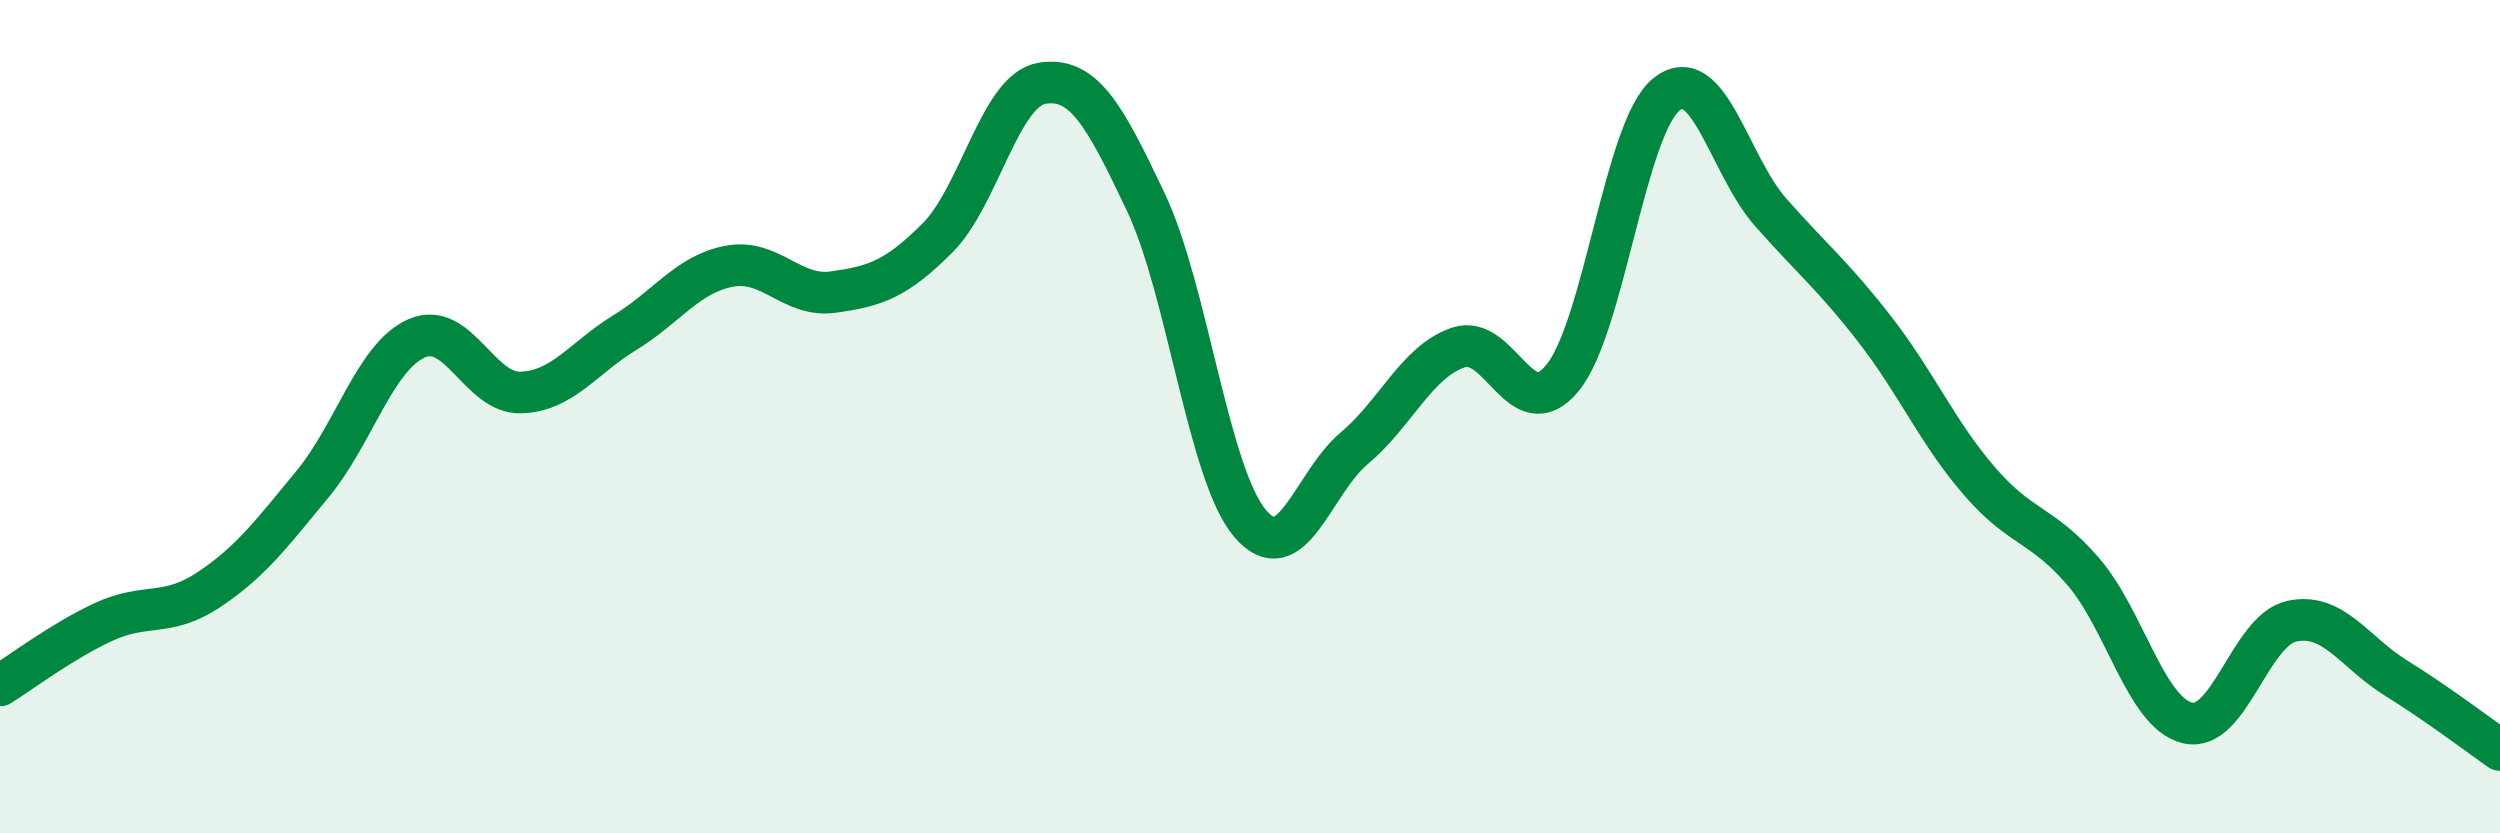
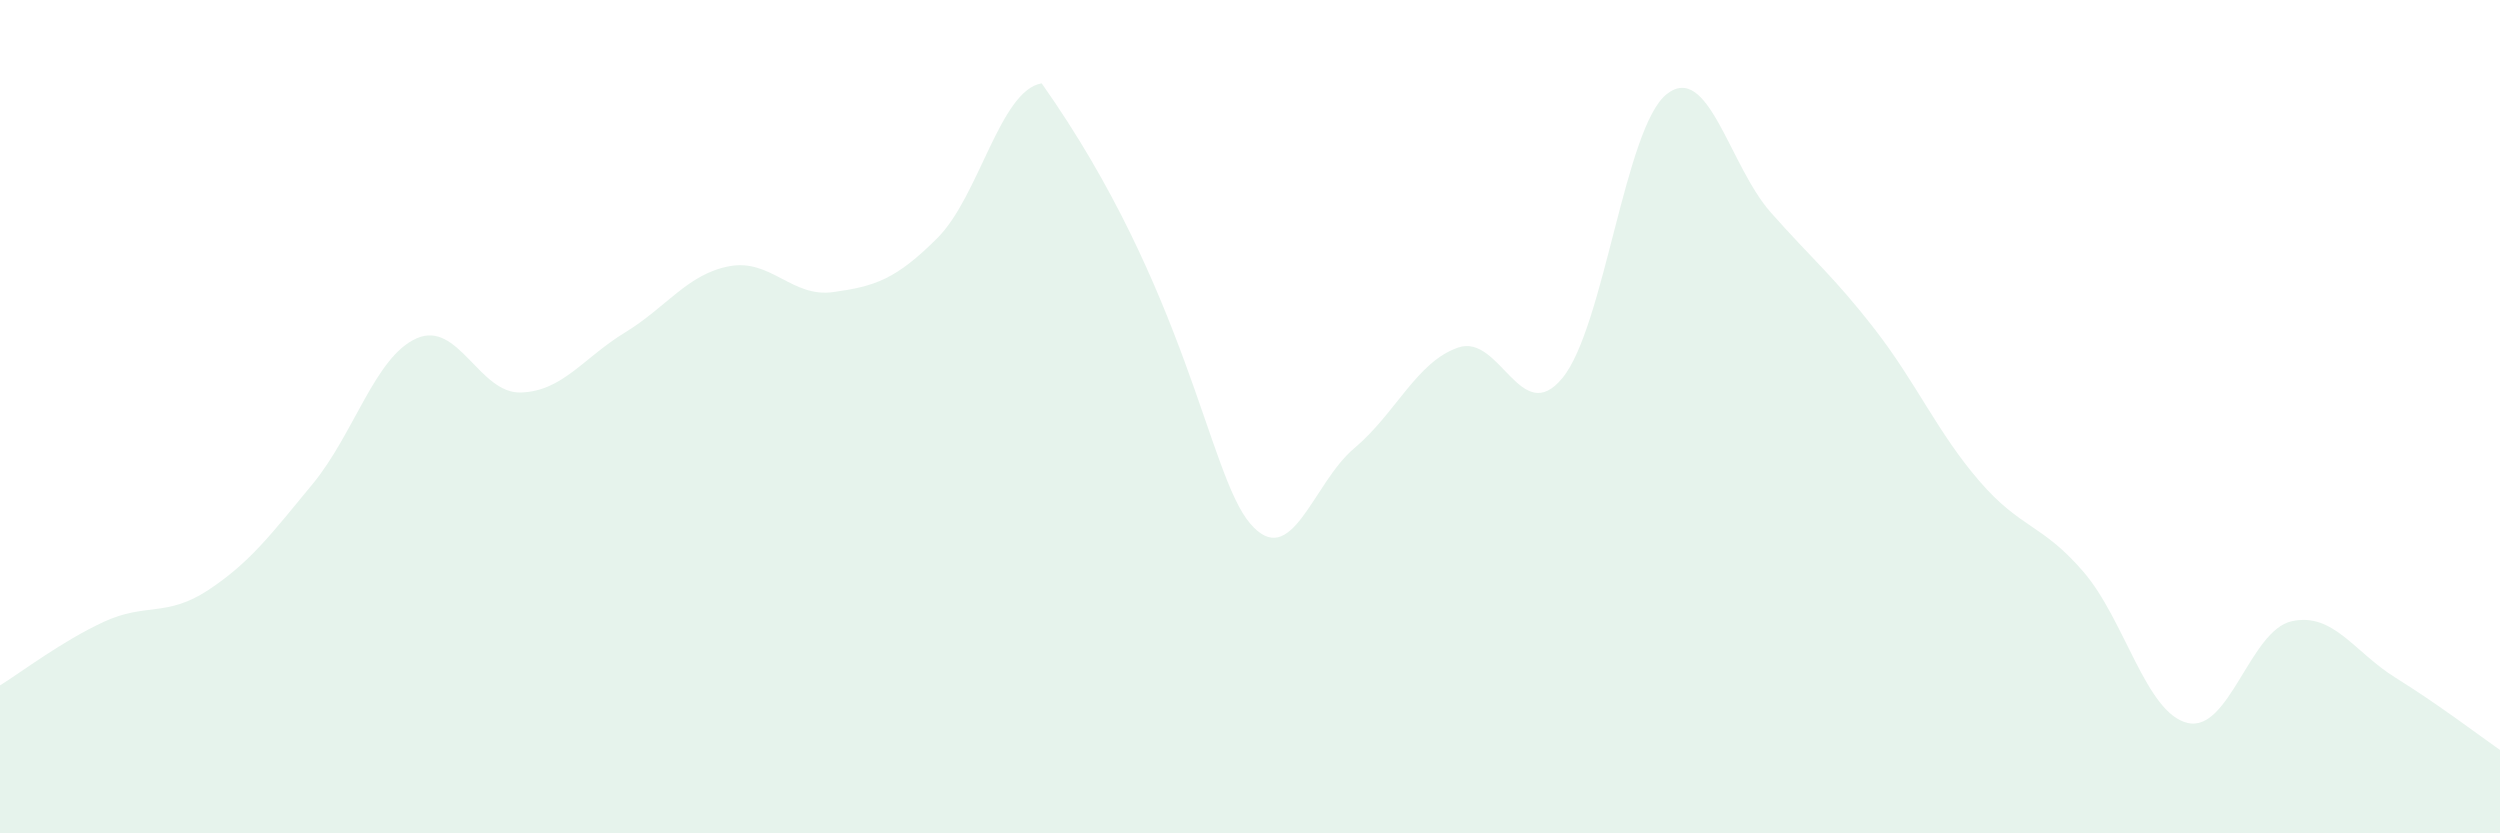
<svg xmlns="http://www.w3.org/2000/svg" width="60" height="20" viewBox="0 0 60 20">
-   <path d="M 0,16.45 C 0.5,16.14 1.5,15.38 2.5,14.92 C 3.5,14.46 4,14.82 5,14.16 C 6,13.5 6.5,12.83 7.5,11.62 C 8.5,10.41 9,8.56 10,8.12 C 11,7.68 11.5,9.45 12.5,9.42 C 13.5,9.39 14,8.59 15,7.98 C 16,7.37 16.5,6.58 17.5,6.39 C 18.5,6.2 19,7.15 20,7.01 C 21,6.87 21.5,6.71 22.5,5.71 C 23.5,4.71 24,2.17 25,2 C 26,1.83 26.5,2.74 27.5,4.85 C 28.5,6.96 29,11.38 30,12.56 C 31,13.74 31.5,11.6 32.5,10.76 C 33.5,9.92 34,8.68 35,8.34 C 36,8 36.5,10.29 37.5,9.07 C 38.5,7.85 39,3.05 40,2.26 C 41,1.47 41.5,3.97 42.5,5.1 C 43.5,6.23 44,6.62 45,7.91 C 46,9.2 46.5,10.38 47.5,11.54 C 48.5,12.7 49,12.56 50,13.72 C 51,14.88 51.5,17.11 52.5,17.35 C 53.5,17.59 54,15.13 55,14.91 C 56,14.69 56.5,15.65 57.5,16.27 C 58.5,16.89 59.5,17.65 60,18L60 20L0 20Z" fill="#008740" opacity="0.1" stroke-linecap="round" stroke-linejoin="round" />
-   <path d="M 0,16.45 C 0.5,16.14 1.5,15.38 2.5,14.92 C 3.5,14.46 4,14.82 5,14.16 C 6,13.5 6.5,12.83 7.5,11.62 C 8.5,10.41 9,8.56 10,8.12 C 11,7.68 11.5,9.45 12.5,9.42 C 13.5,9.39 14,8.59 15,7.98 C 16,7.37 16.5,6.58 17.5,6.39 C 18.5,6.2 19,7.15 20,7.01 C 21,6.87 21.5,6.71 22.5,5.71 C 23.5,4.71 24,2.17 25,2 C 26,1.83 26.5,2.74 27.5,4.85 C 28.5,6.96 29,11.38 30,12.56 C 31,13.74 31.5,11.6 32.5,10.76 C 33.5,9.92 34,8.68 35,8.34 C 36,8 36.5,10.29 37.5,9.07 C 38.5,7.85 39,3.05 40,2.26 C 41,1.47 41.5,3.97 42.5,5.1 C 43.5,6.23 44,6.62 45,7.91 C 46,9.2 46.5,10.38 47.5,11.54 C 48.5,12.7 49,12.56 50,13.72 C 51,14.88 51.5,17.11 52.5,17.35 C 53.5,17.59 54,15.13 55,14.91 C 56,14.69 56.5,15.65 57.5,16.27 C 58.5,16.89 59.5,17.65 60,18" stroke="#008740" stroke-width="1" fill="none" stroke-linecap="round" stroke-linejoin="round" />
+   <path d="M 0,16.45 C 0.5,16.14 1.5,15.38 2.5,14.92 C 3.5,14.46 4,14.82 5,14.16 C 6,13.5 6.5,12.83 7.5,11.62 C 8.5,10.41 9,8.56 10,8.12 C 11,7.68 11.5,9.45 12.5,9.42 C 13.5,9.39 14,8.59 15,7.98 C 16,7.37 16.5,6.58 17.5,6.39 C 18.5,6.2 19,7.15 20,7.01 C 21,6.87 21.5,6.71 22.5,5.71 C 23.5,4.71 24,2.17 25,2 C 28.5,6.96 29,11.38 30,12.56 C 31,13.74 31.5,11.6 32.5,10.76 C 33.5,9.92 34,8.68 35,8.34 C 36,8 36.5,10.29 37.5,9.07 C 38.5,7.85 39,3.05 40,2.26 C 41,1.47 41.5,3.97 42.5,5.1 C 43.5,6.23 44,6.62 45,7.91 C 46,9.2 46.5,10.38 47.5,11.54 C 48.5,12.7 49,12.56 50,13.72 C 51,14.88 51.5,17.11 52.5,17.35 C 53.5,17.59 54,15.13 55,14.91 C 56,14.69 56.5,15.65 57.5,16.27 C 58.5,16.89 59.5,17.65 60,18L60 20L0 20Z" fill="#008740" opacity="0.1" stroke-linecap="round" stroke-linejoin="round" />
</svg>